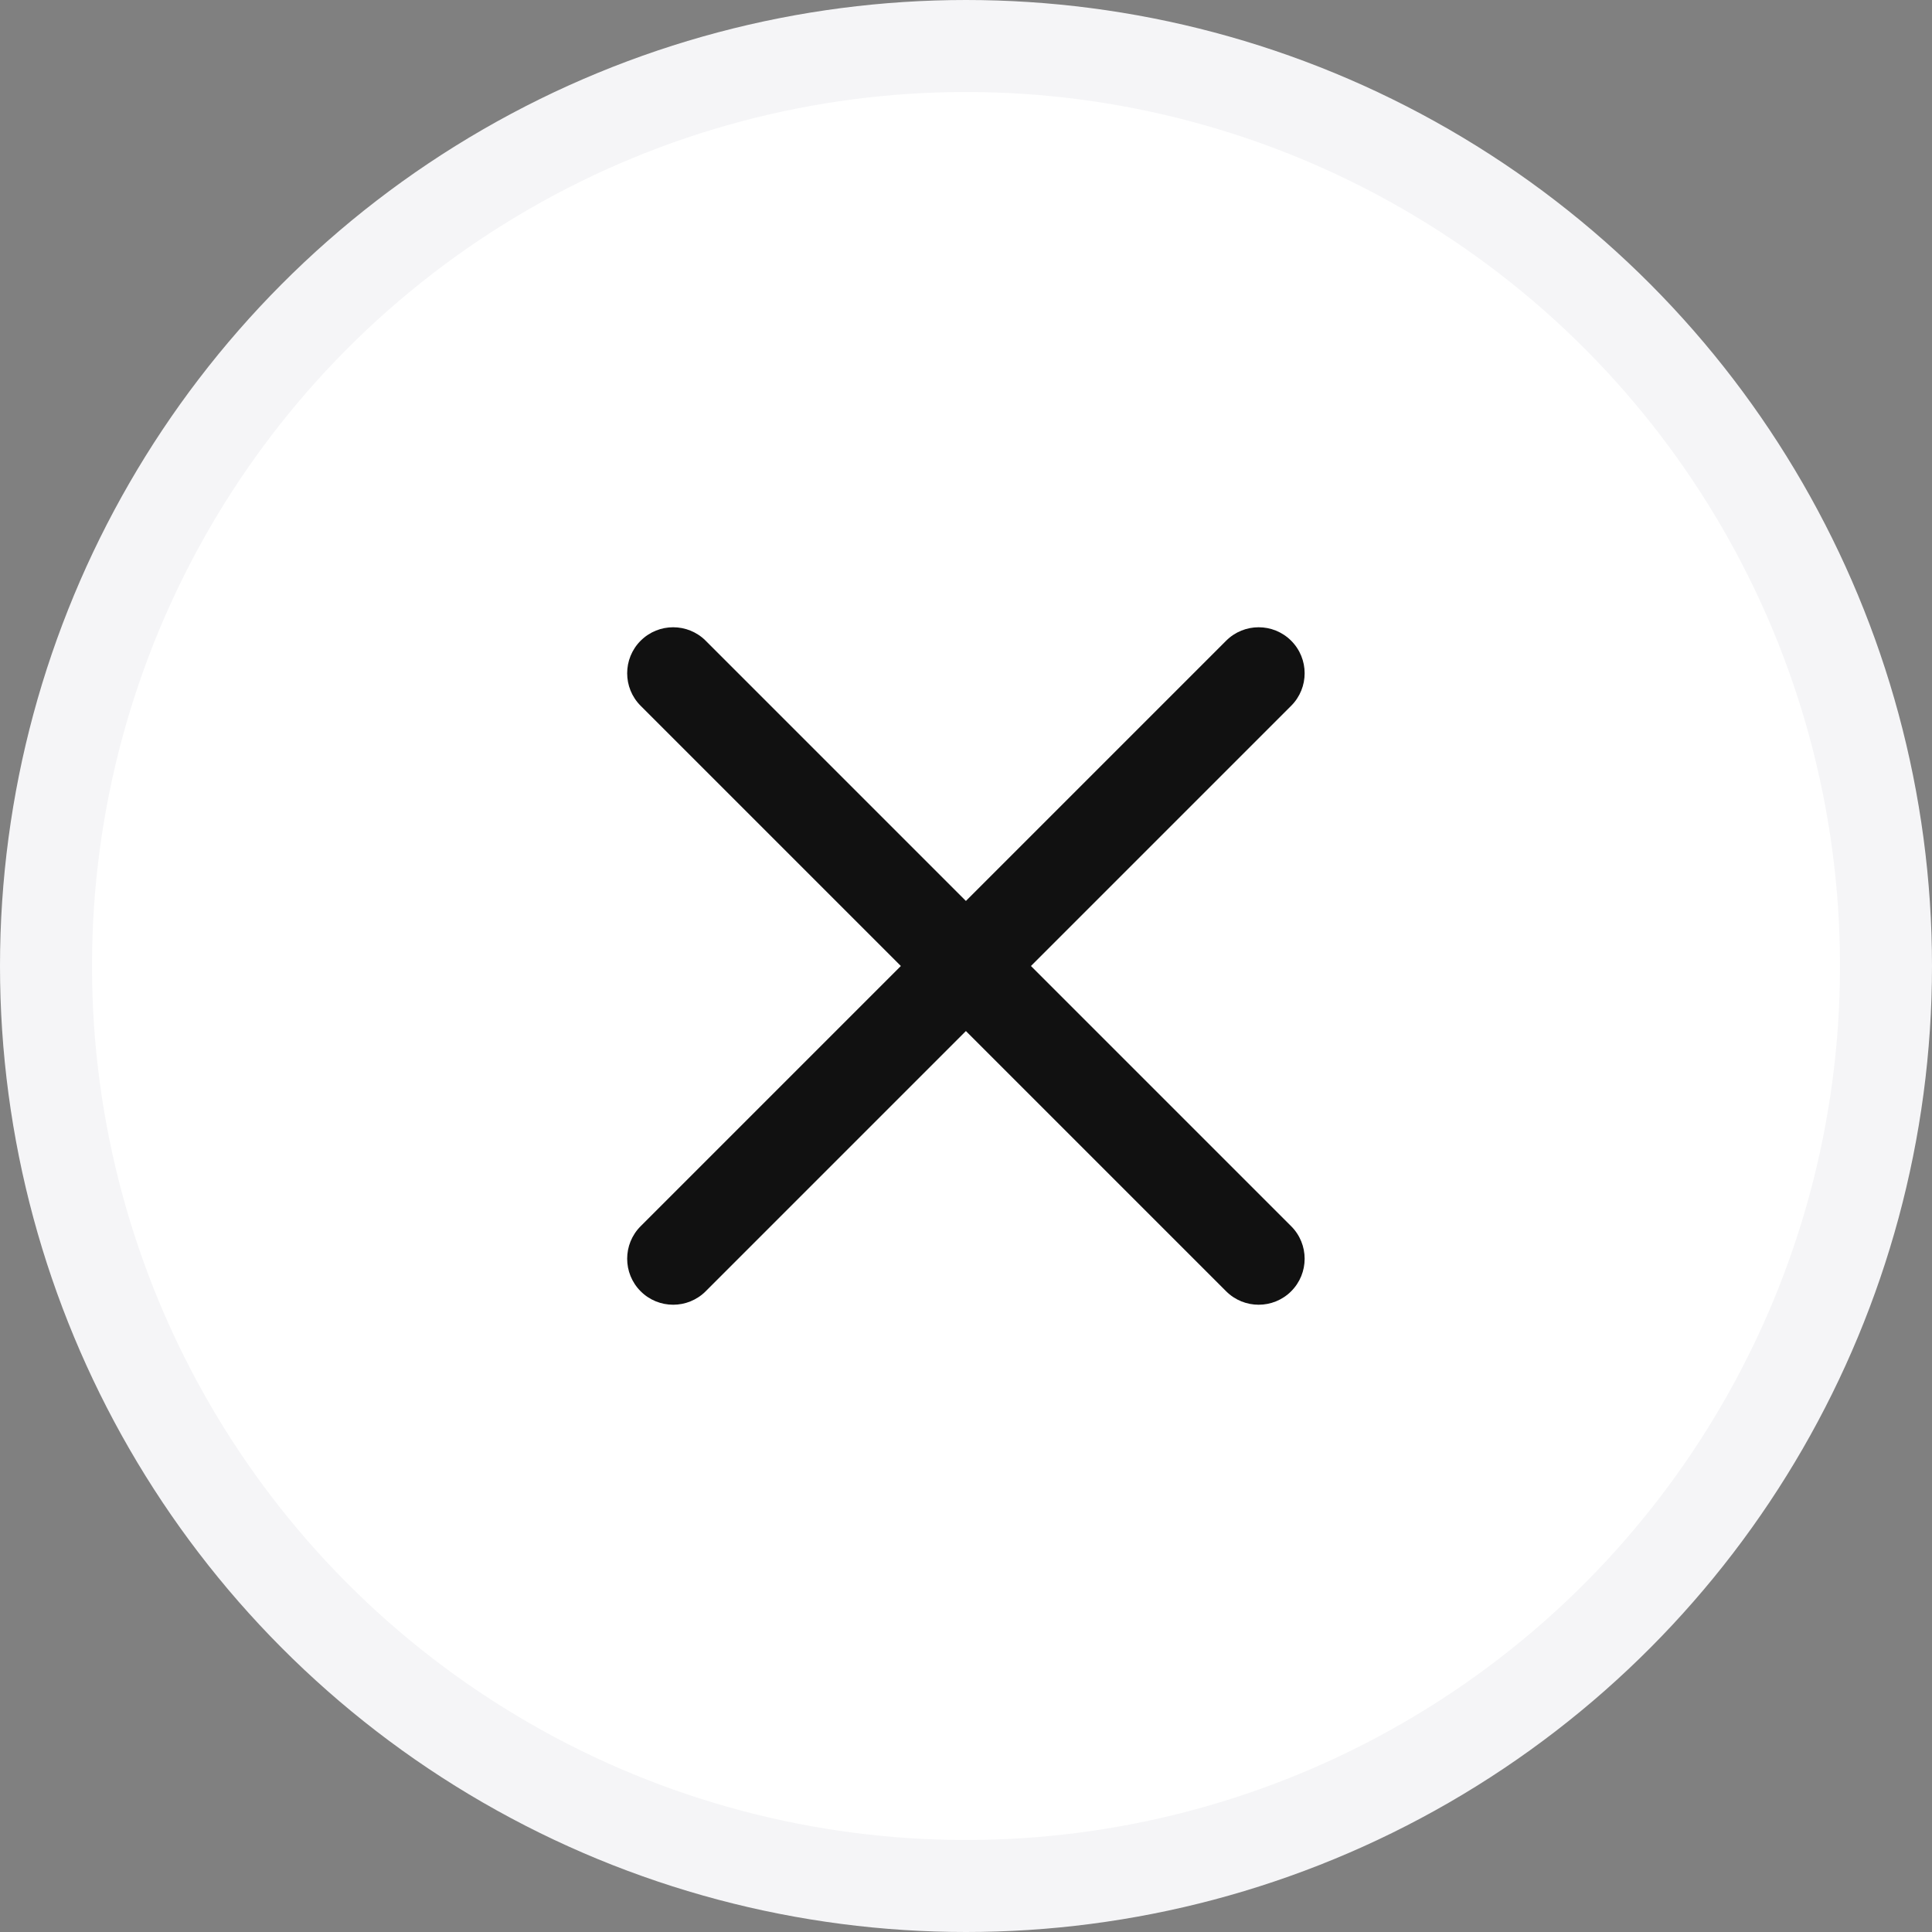
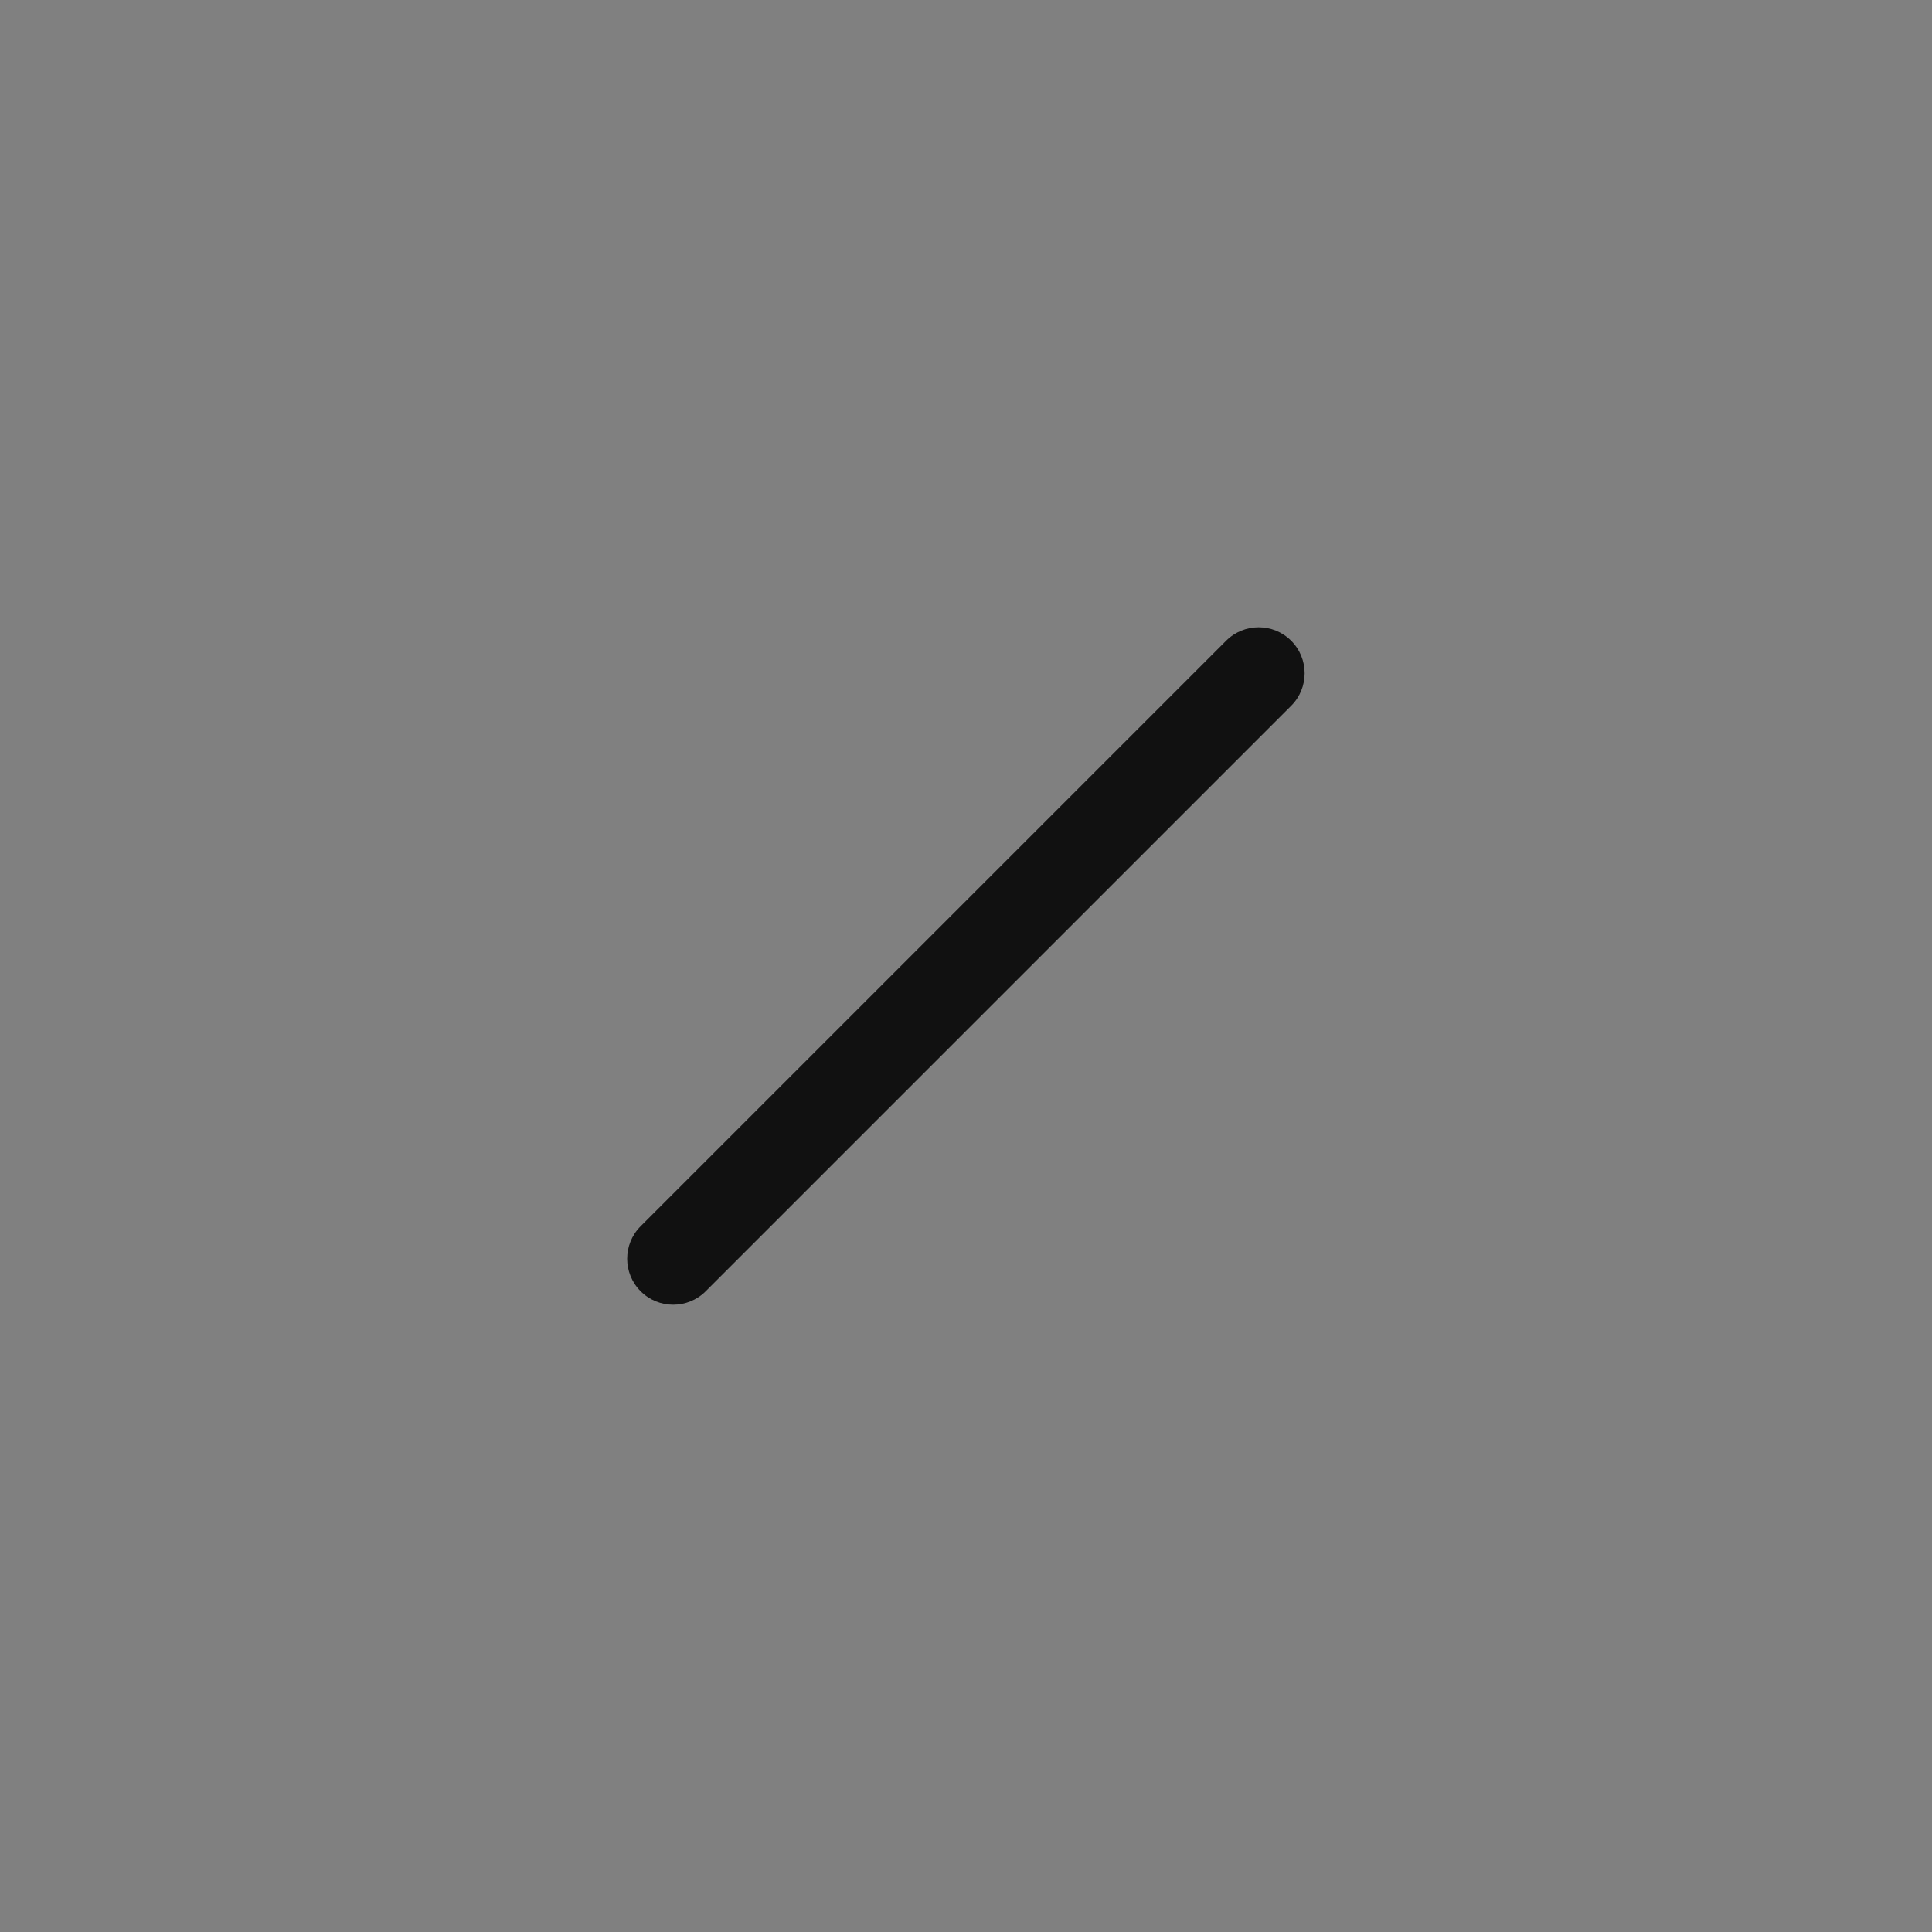
<svg xmlns="http://www.w3.org/2000/svg" width="42px" height="42px" viewBox="0 0 42 42" version="1.1">
  <rect x="0" y="0" width="42" height="42" fill="#808080" stroke="none" />
  <title>input controls/buttons/actions buttons/close</title>
  <g id="Page-1" stroke="none" stroke-width="1" fill="none" fill-rule="evenodd">
    <g id="DES-2576-M2" transform="translate(-259, -146)">
      <g id="input-controls/buttons/actions-buttons/close" transform="translate(260, 147)">
-         <circle id="Oval" stroke="#F5F5F7" stroke-width="2" fill="#FFFFFF" cx="20" cy="20" r="20" />
        <g id="icons/Cross/Freestanding-thin" transform="translate(12.22, 12.222)" fill="#111111">
          <path d="M7.778,-2.222 C8.33,-2.222 8.778,-1.774 8.778,-1.222 L8.778,16.778 C8.778,17.33 8.33,17.778 7.778,17.778 C7.226,17.778 6.778,17.33 6.778,16.778 L6.778,-1.222 C6.778,-1.774 7.226,-2.222 7.778,-2.222 Z" id="Rectangle" transform="translate(7.778, 7.778) rotate(45) translate(-7.778, -7.778) " />
-           <path d="M7.778,-2.222 C8.33,-2.222 8.778,-1.774 8.778,-1.222 L8.778,16.778 C8.778,17.33 8.33,17.778 7.778,17.778 C7.226,17.778 6.778,17.33 6.778,16.778 L6.778,-1.222 C6.778,-1.774 7.226,-2.222 7.778,-2.222 Z" id="Rectangle-Copy" transform="translate(7.778, 7.778) rotate(-45) translate(-7.778, -7.778) " />
        </g>
      </g>
    </g>
  </g>
</svg>